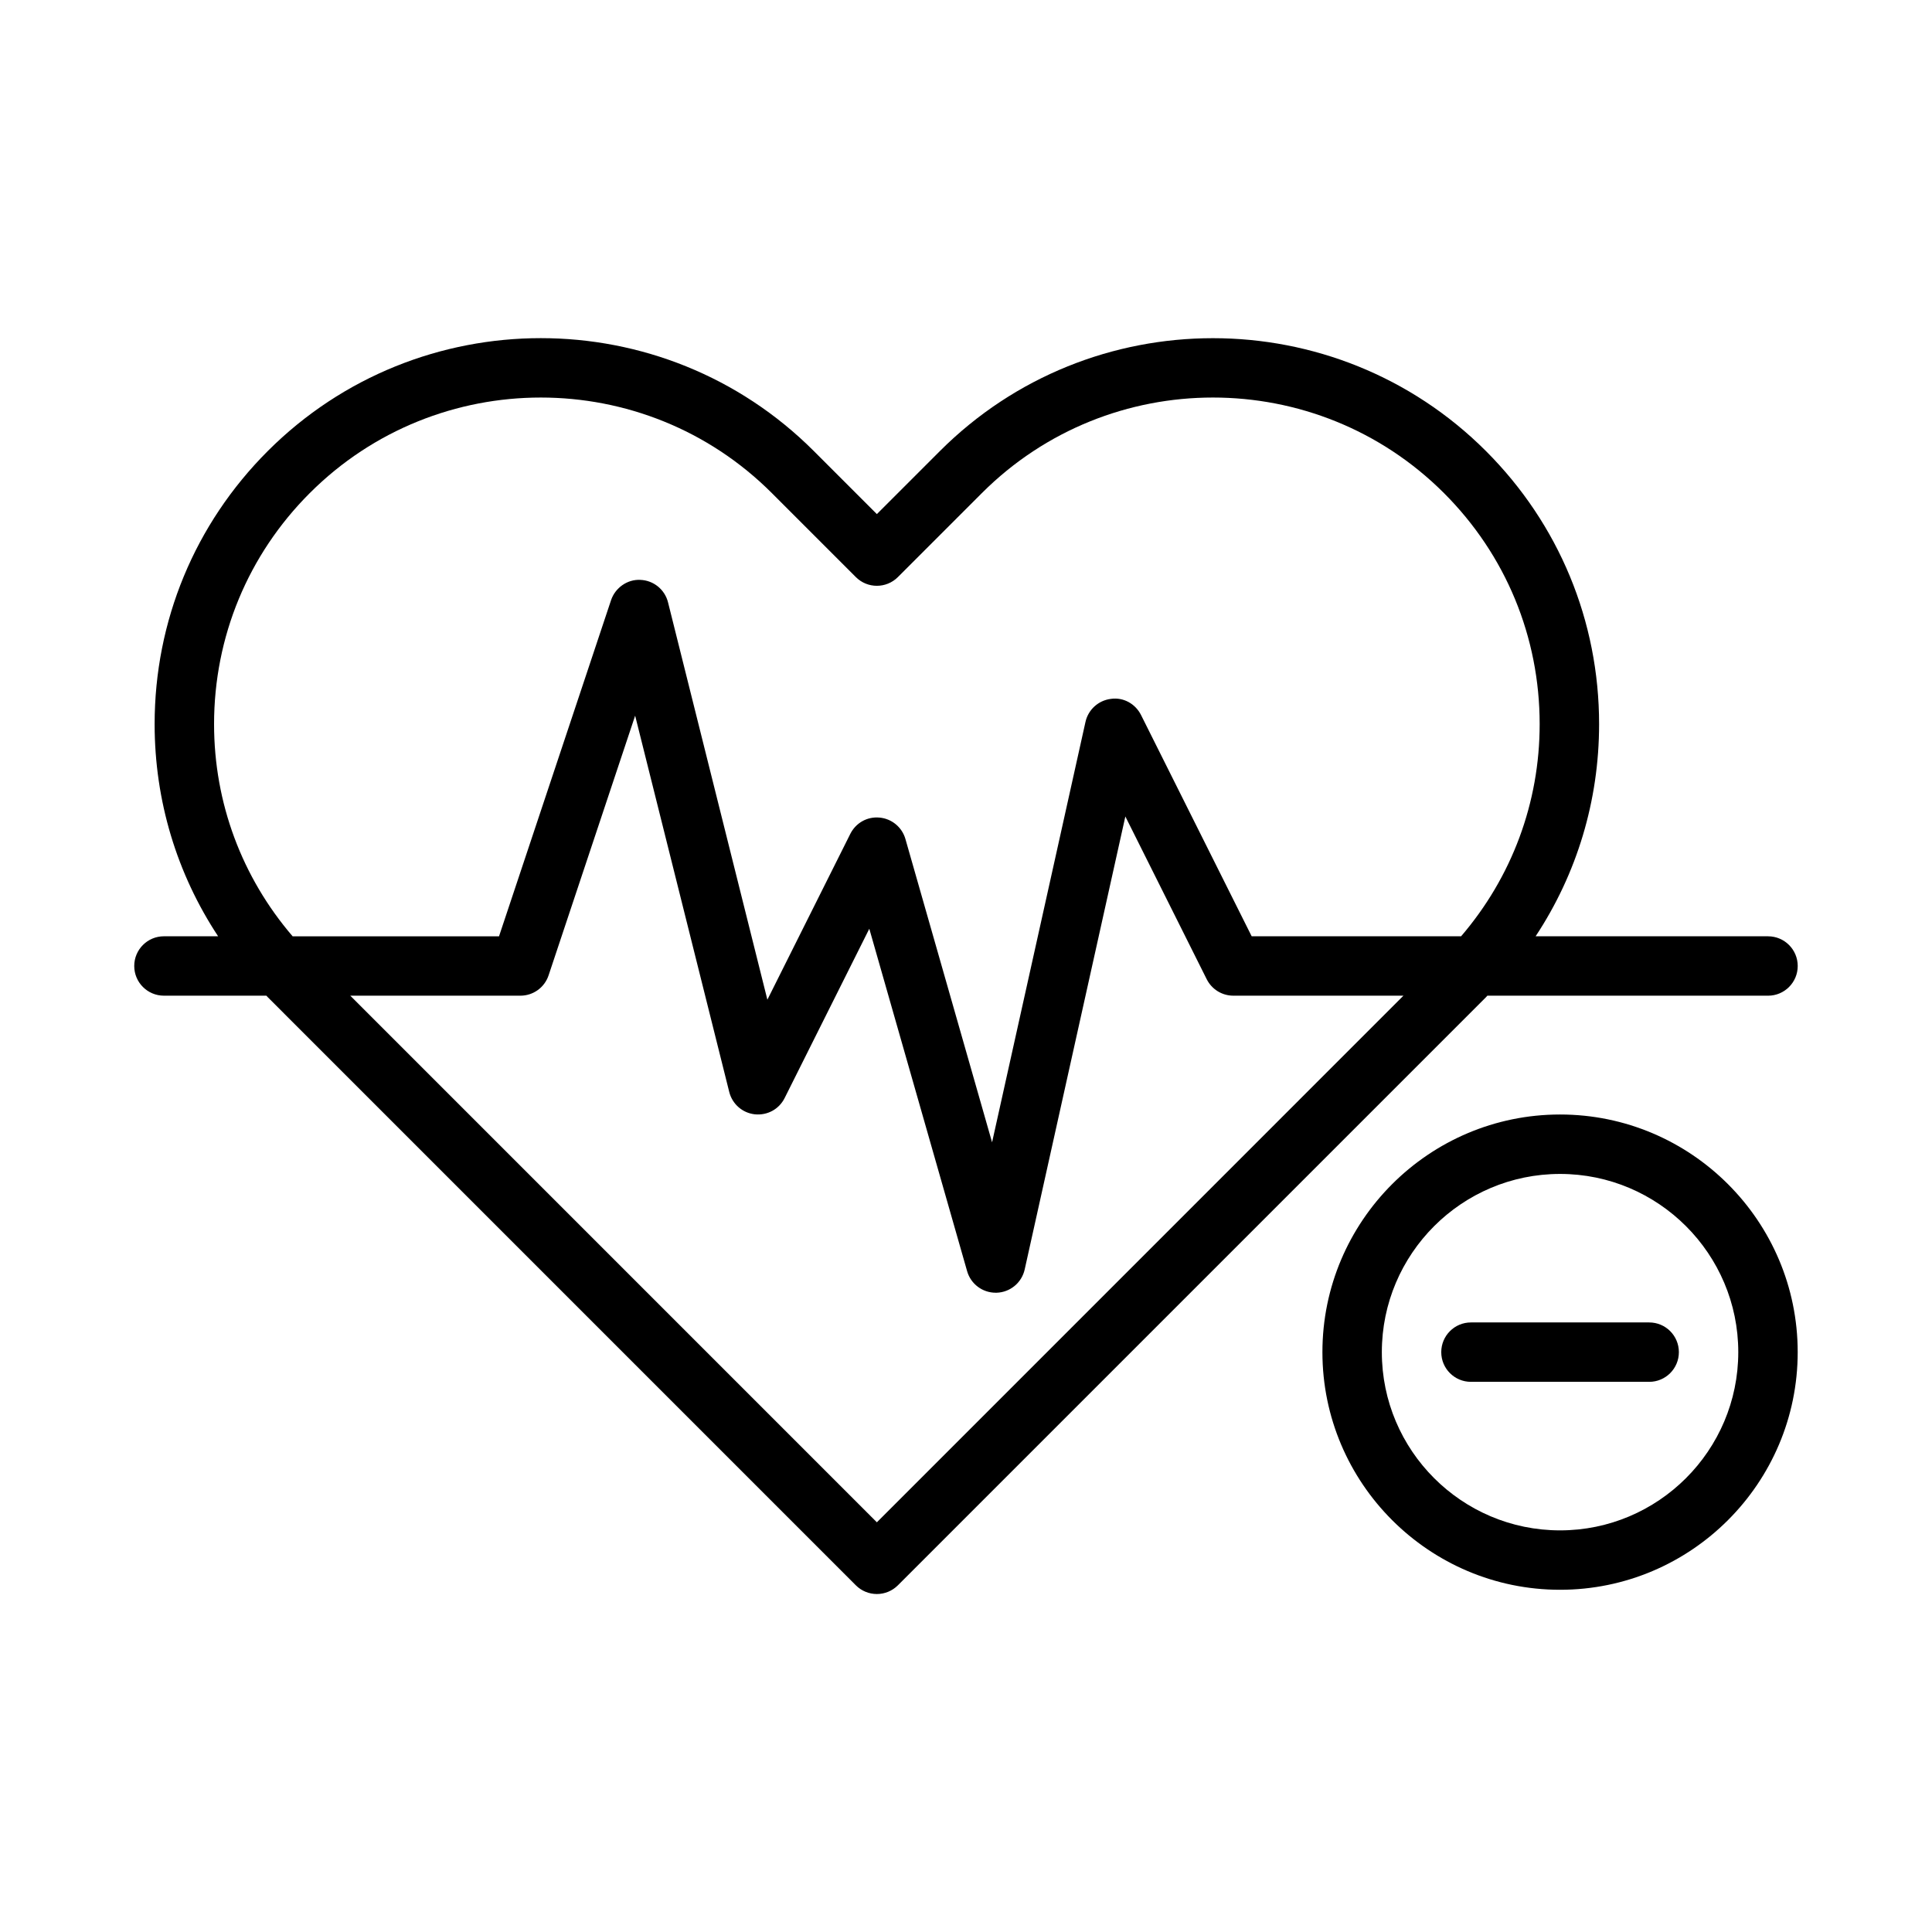
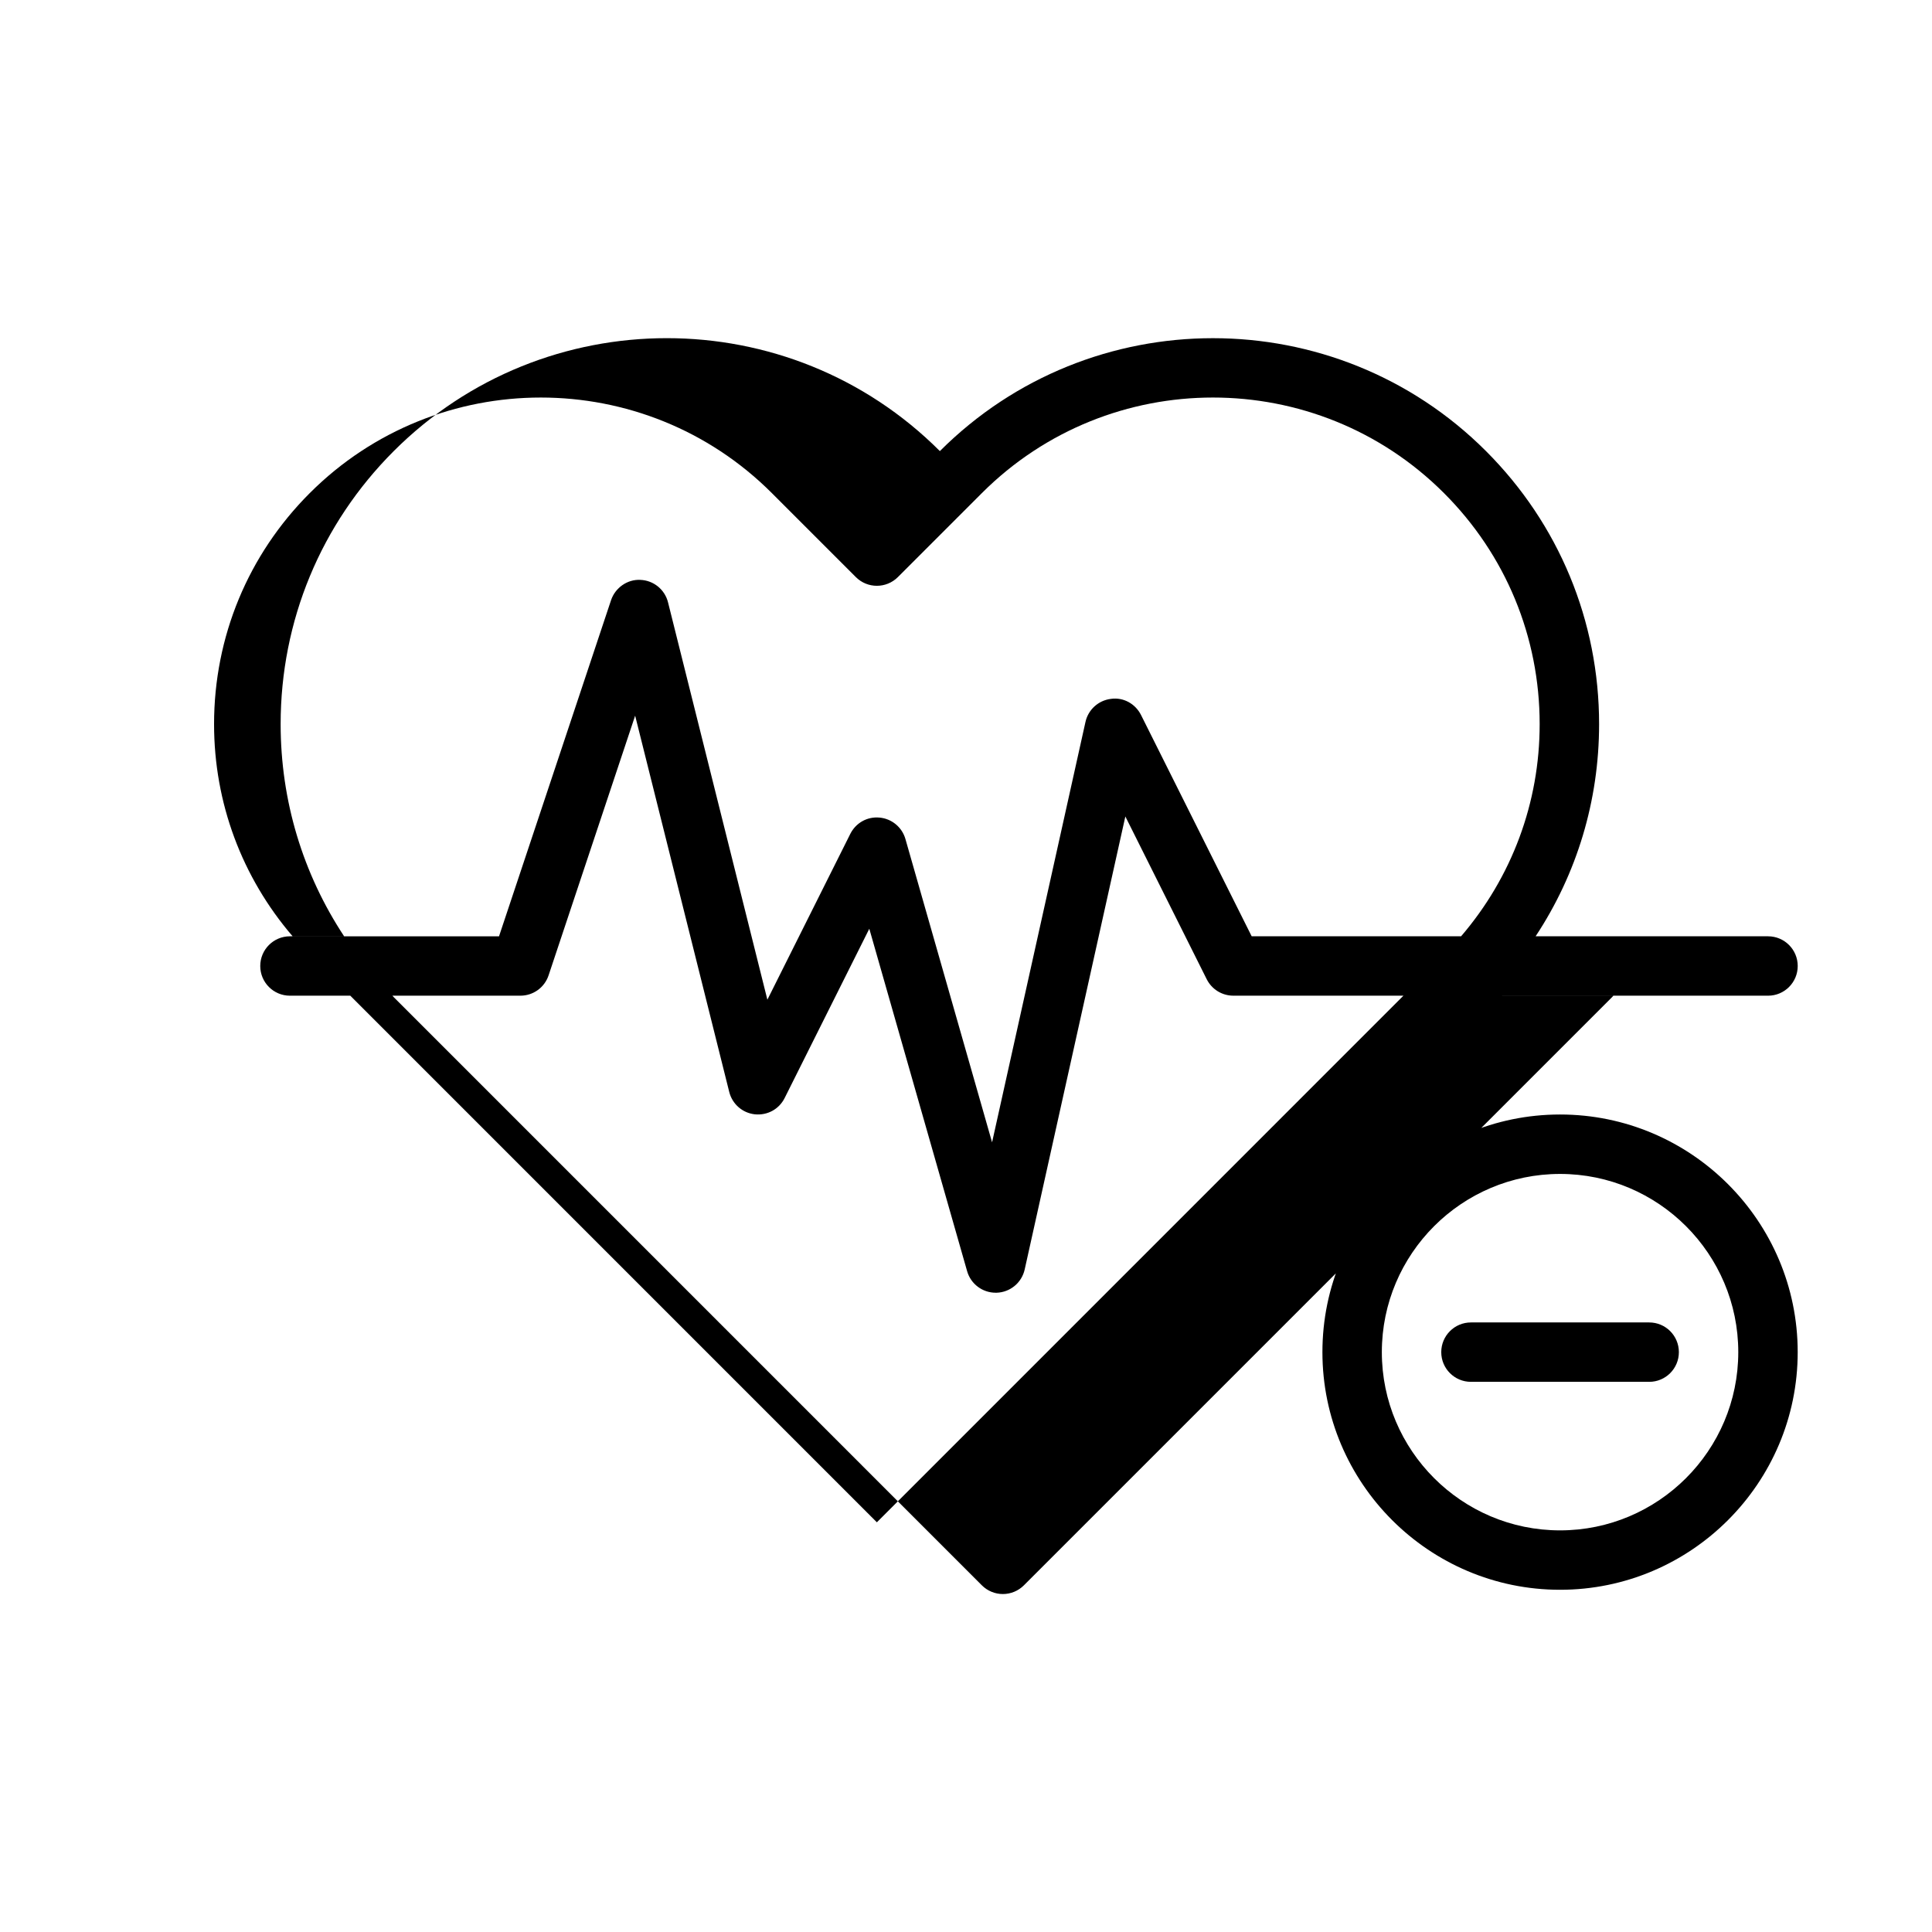
<svg xmlns="http://www.w3.org/2000/svg" fill="#000000" width="800px" height="800px" version="1.1" viewBox="144 144 512 512">
-   <path d="m538.16 407.87h74.383c4.352 0 7.871-3.519 7.871-7.871s-3.519-7.871-7.871-7.871h-61.59c10.934-16.551 16.824-35.93 16.824-56.219 0-27.336-10.648-53.035-29.973-72.363-39.898-39.898-104.83-39.898-144.73 0l-16.695 16.695-16.699-16.699c-39.898-39.914-104.83-39.898-144.73 0-19.328 19.328-29.973 45.027-29.973 72.363 0 20.289 5.894 39.668 16.824 56.219h-14.355c-4.352 0-7.871 3.519-7.871 7.871 0 4.352 3.519 7.871 7.871 7.871h27.152c0.125 0.125 0.23 0.266 0.355 0.391l155.86 155.87c1.477 1.477 3.477 2.305 5.566 2.305 2.09 0 4.09-0.832 5.566-2.305l155.86-155.86c0.125-0.129 0.23-0.27 0.355-0.395zm-337.43-71.965c0-23.133 9.004-44.879 25.359-61.23 16.883-16.883 39.059-25.324 61.23-25.324 22.172 0 44.348 8.441 61.23 25.324l22.262 22.262c3.074 3.074 8.055 3.074 11.133 0l22.262-22.262c33.766-33.766 88.699-33.766 122.46 0 16.359 16.352 25.359 38.098 25.359 61.23 0 20.855-7.383 40.551-20.82 56.219h-55.5l-29.312-58.625c-1.492-2.977-4.66-4.781-8.004-4.289-3.305 0.406-6.004 2.852-6.727 6.106l-24.754 111.41-22.961-80.375c-0.891-3.121-3.613-5.383-6.84-5.68-3.305-0.316-6.32 1.422-7.773 4.32l-21.973 43.941-26.328-105.3c-0.844-3.398-3.836-5.828-7.332-5.957-3.398-0.191-6.656 2.059-7.766 5.375l-29.691 89.082h-54.695c-13.438-15.664-20.82-35.359-20.82-56.219zm175.65 211.52-139.55-139.56h45.086c3.391 0 6.394-2.168 7.465-5.383l22.941-68.82 24.938 99.723c0.801 3.199 3.496 5.559 6.773 5.918 3.336 0.344 6.426-1.359 7.902-4.305l22.441-44.871 25.922 90.742c0.965 3.394 4.062 5.715 7.57 5.715h0.238c3.598-0.109 6.664-2.644 7.449-6.164l26.676-120.05 21.57 43.145c1.34 2.664 4.059 4.348 7.043 4.348h45.086zm212.54-45.094c0 4.352-3.519 7.871-7.871 7.871h-47.23c-4.352 0-7.871-3.519-7.871-7.871 0-4.352 3.519-7.871 7.871-7.871h47.23c4.352-0.004 7.871 3.519 7.871 7.871zm-31.488-62.977c-34.723 0-62.977 28.25-62.977 62.977 0 34.723 28.25 62.977 62.977 62.977 34.723 0 62.977-28.25 62.977-62.977 0-34.727-28.25-62.977-62.977-62.977zm0 110.21c-26.047 0-47.23-21.188-47.23-47.23 0-26.047 21.188-47.23 47.23-47.23 26.047 0 47.23 21.188 47.23 47.23 0.004 26.043-21.184 47.23-47.23 47.23z" />
+   <path d="m538.16 407.87h74.383c4.352 0 7.871-3.519 7.871-7.871s-3.519-7.871-7.871-7.871h-61.59c10.934-16.551 16.824-35.93 16.824-56.219 0-27.336-10.648-53.035-29.973-72.363-39.898-39.898-104.83-39.898-144.73 0c-39.898-39.914-104.83-39.898-144.73 0-19.328 19.328-29.973 45.027-29.973 72.363 0 20.289 5.894 39.668 16.824 56.219h-14.355c-4.352 0-7.871 3.519-7.871 7.871 0 4.352 3.519 7.871 7.871 7.871h27.152c0.125 0.125 0.23 0.266 0.355 0.391l155.86 155.87c1.477 1.477 3.477 2.305 5.566 2.305 2.09 0 4.09-0.832 5.566-2.305l155.86-155.86c0.125-0.129 0.23-0.27 0.355-0.395zm-337.43-71.965c0-23.133 9.004-44.879 25.359-61.23 16.883-16.883 39.059-25.324 61.23-25.324 22.172 0 44.348 8.441 61.23 25.324l22.262 22.262c3.074 3.074 8.055 3.074 11.133 0l22.262-22.262c33.766-33.766 88.699-33.766 122.46 0 16.359 16.352 25.359 38.098 25.359 61.23 0 20.855-7.383 40.551-20.82 56.219h-55.5l-29.312-58.625c-1.492-2.977-4.66-4.781-8.004-4.289-3.305 0.406-6.004 2.852-6.727 6.106l-24.754 111.41-22.961-80.375c-0.891-3.121-3.613-5.383-6.84-5.68-3.305-0.316-6.32 1.422-7.773 4.32l-21.973 43.941-26.328-105.3c-0.844-3.398-3.836-5.828-7.332-5.957-3.398-0.191-6.656 2.059-7.766 5.375l-29.691 89.082h-54.695c-13.438-15.664-20.82-35.359-20.82-56.219zm175.65 211.52-139.55-139.56h45.086c3.391 0 6.394-2.168 7.465-5.383l22.941-68.82 24.938 99.723c0.801 3.199 3.496 5.559 6.773 5.918 3.336 0.344 6.426-1.359 7.902-4.305l22.441-44.871 25.922 90.742c0.965 3.394 4.062 5.715 7.57 5.715h0.238c3.598-0.109 6.664-2.644 7.449-6.164l26.676-120.05 21.57 43.145c1.34 2.664 4.059 4.348 7.043 4.348h45.086zm212.54-45.094c0 4.352-3.519 7.871-7.871 7.871h-47.23c-4.352 0-7.871-3.519-7.871-7.871 0-4.352 3.519-7.871 7.871-7.871h47.23c4.352-0.004 7.871 3.519 7.871 7.871zm-31.488-62.977c-34.723 0-62.977 28.25-62.977 62.977 0 34.723 28.25 62.977 62.977 62.977 34.723 0 62.977-28.25 62.977-62.977 0-34.727-28.25-62.977-62.977-62.977zm0 110.21c-26.047 0-47.23-21.188-47.23-47.23 0-26.047 21.188-47.23 47.23-47.23 26.047 0 47.23 21.188 47.23 47.23 0.004 26.043-21.184 47.23-47.23 47.23z" />
</svg>